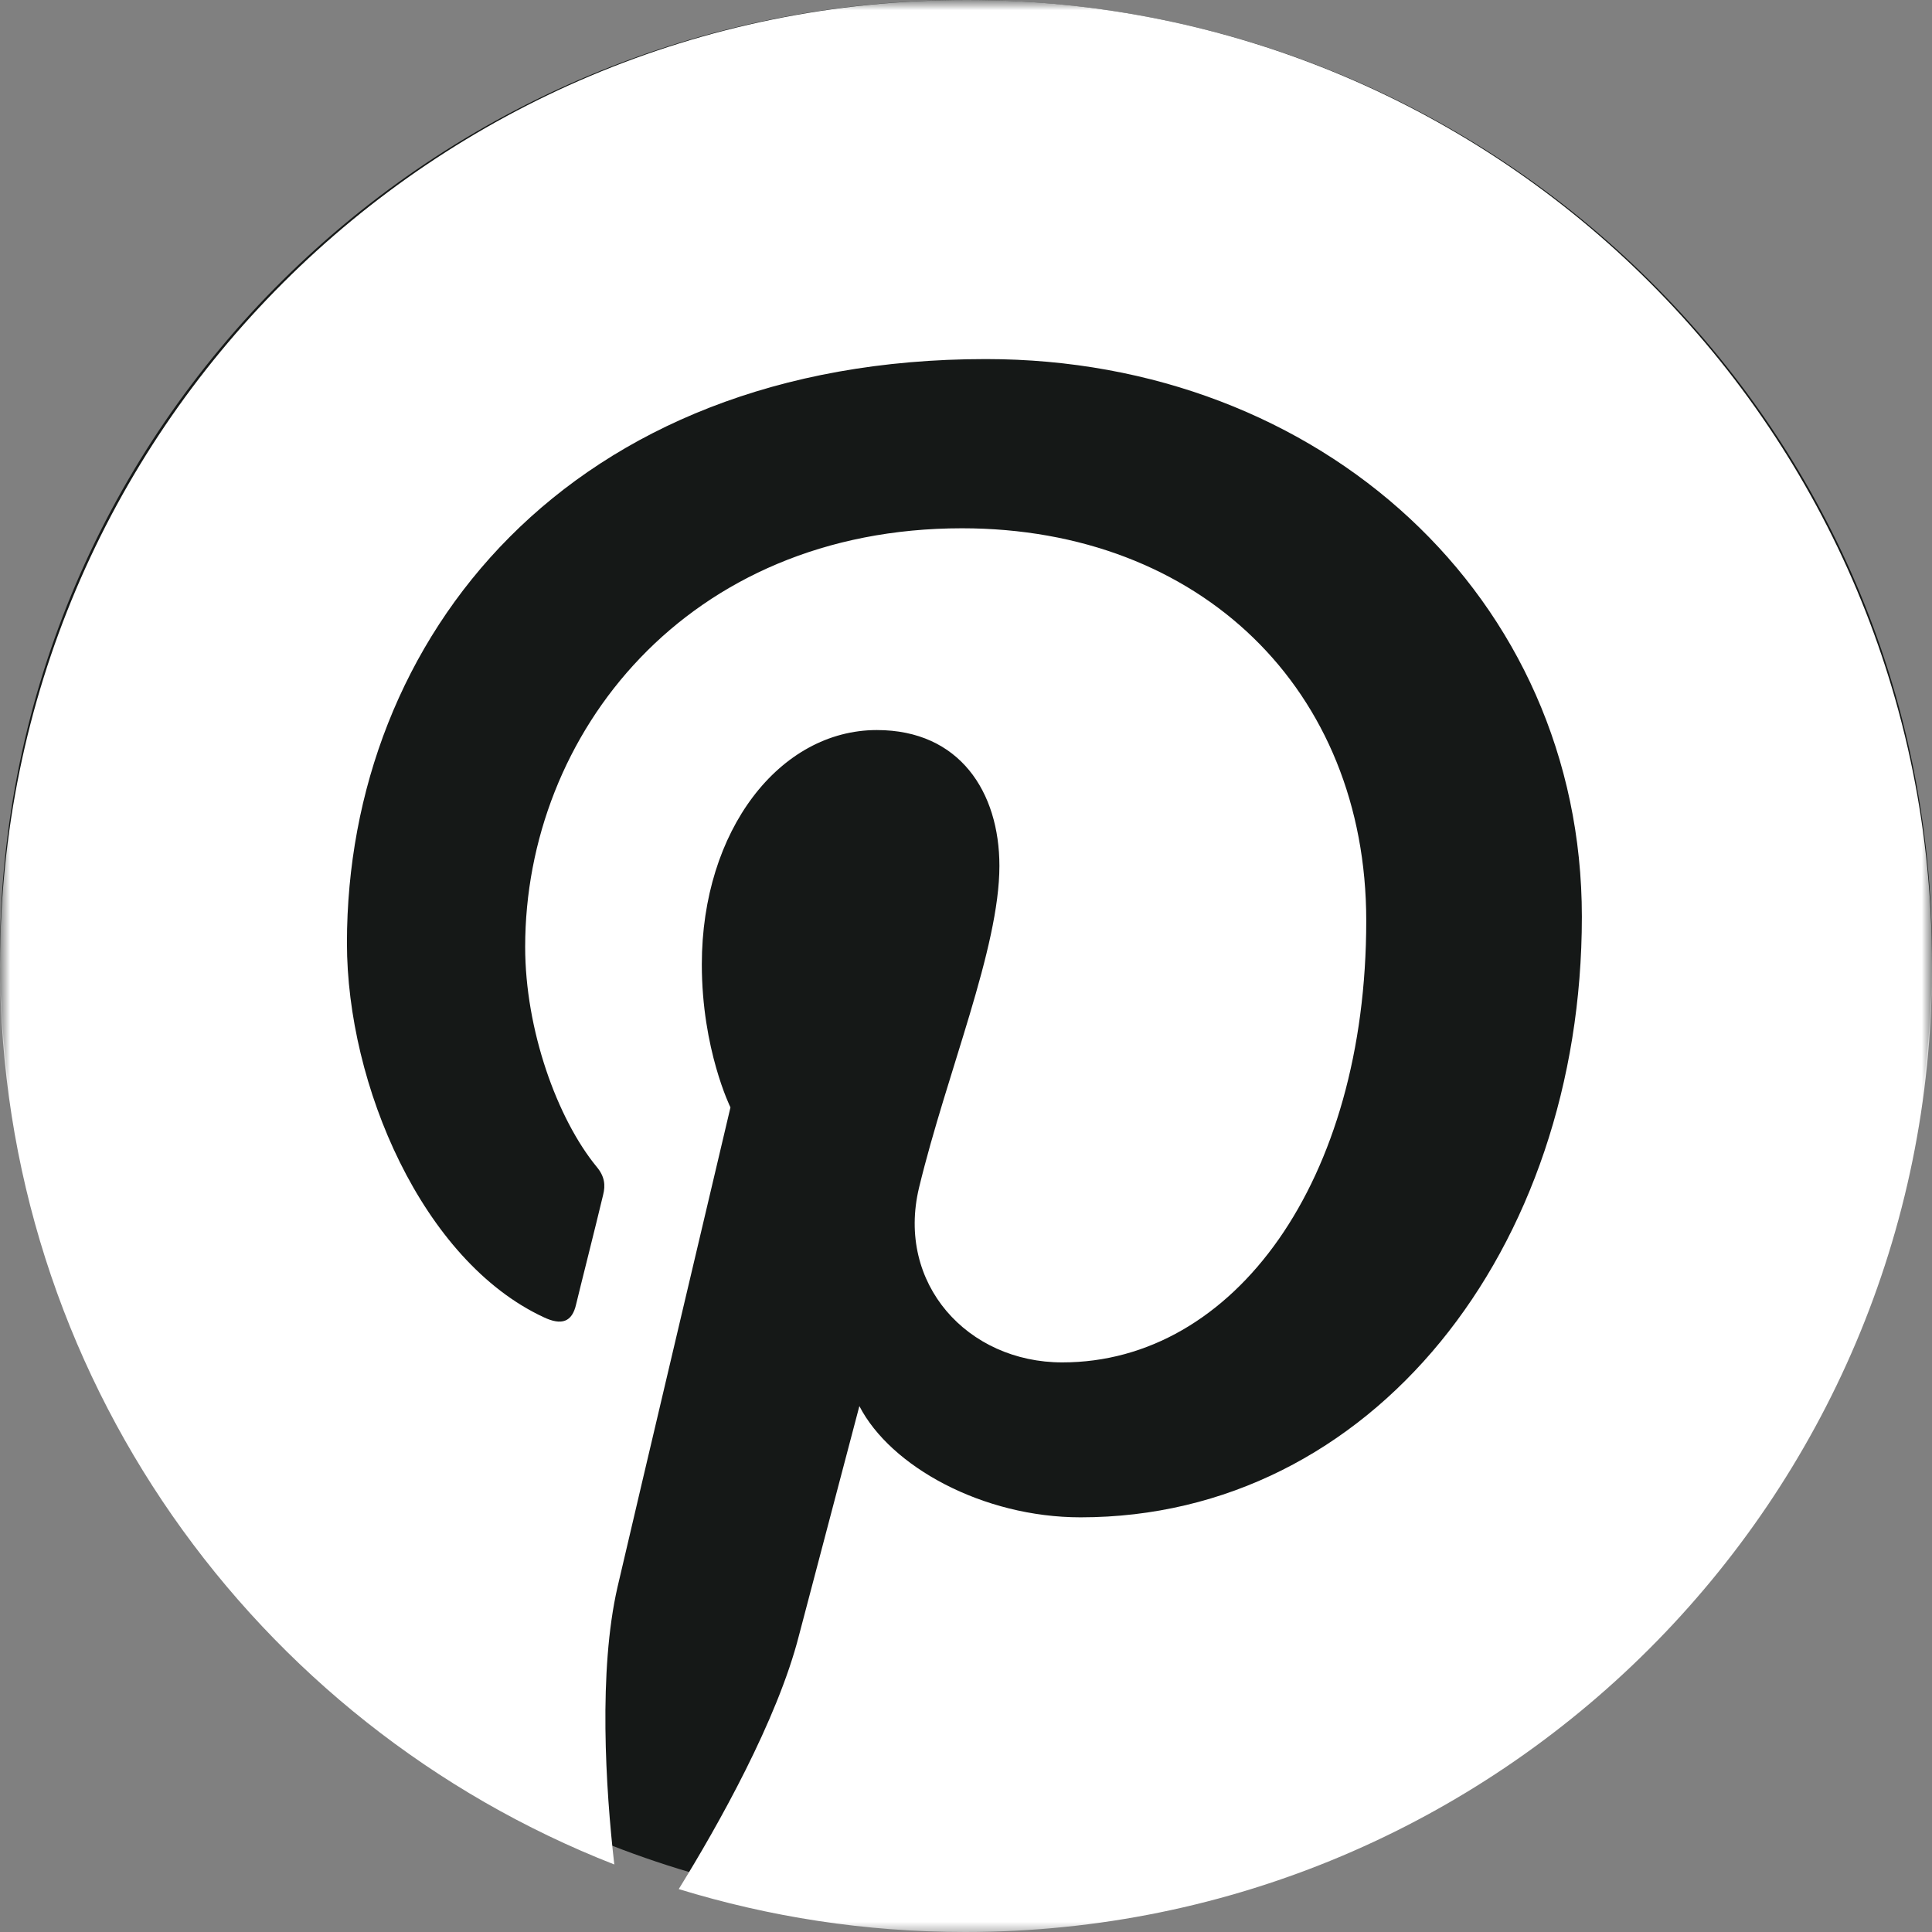
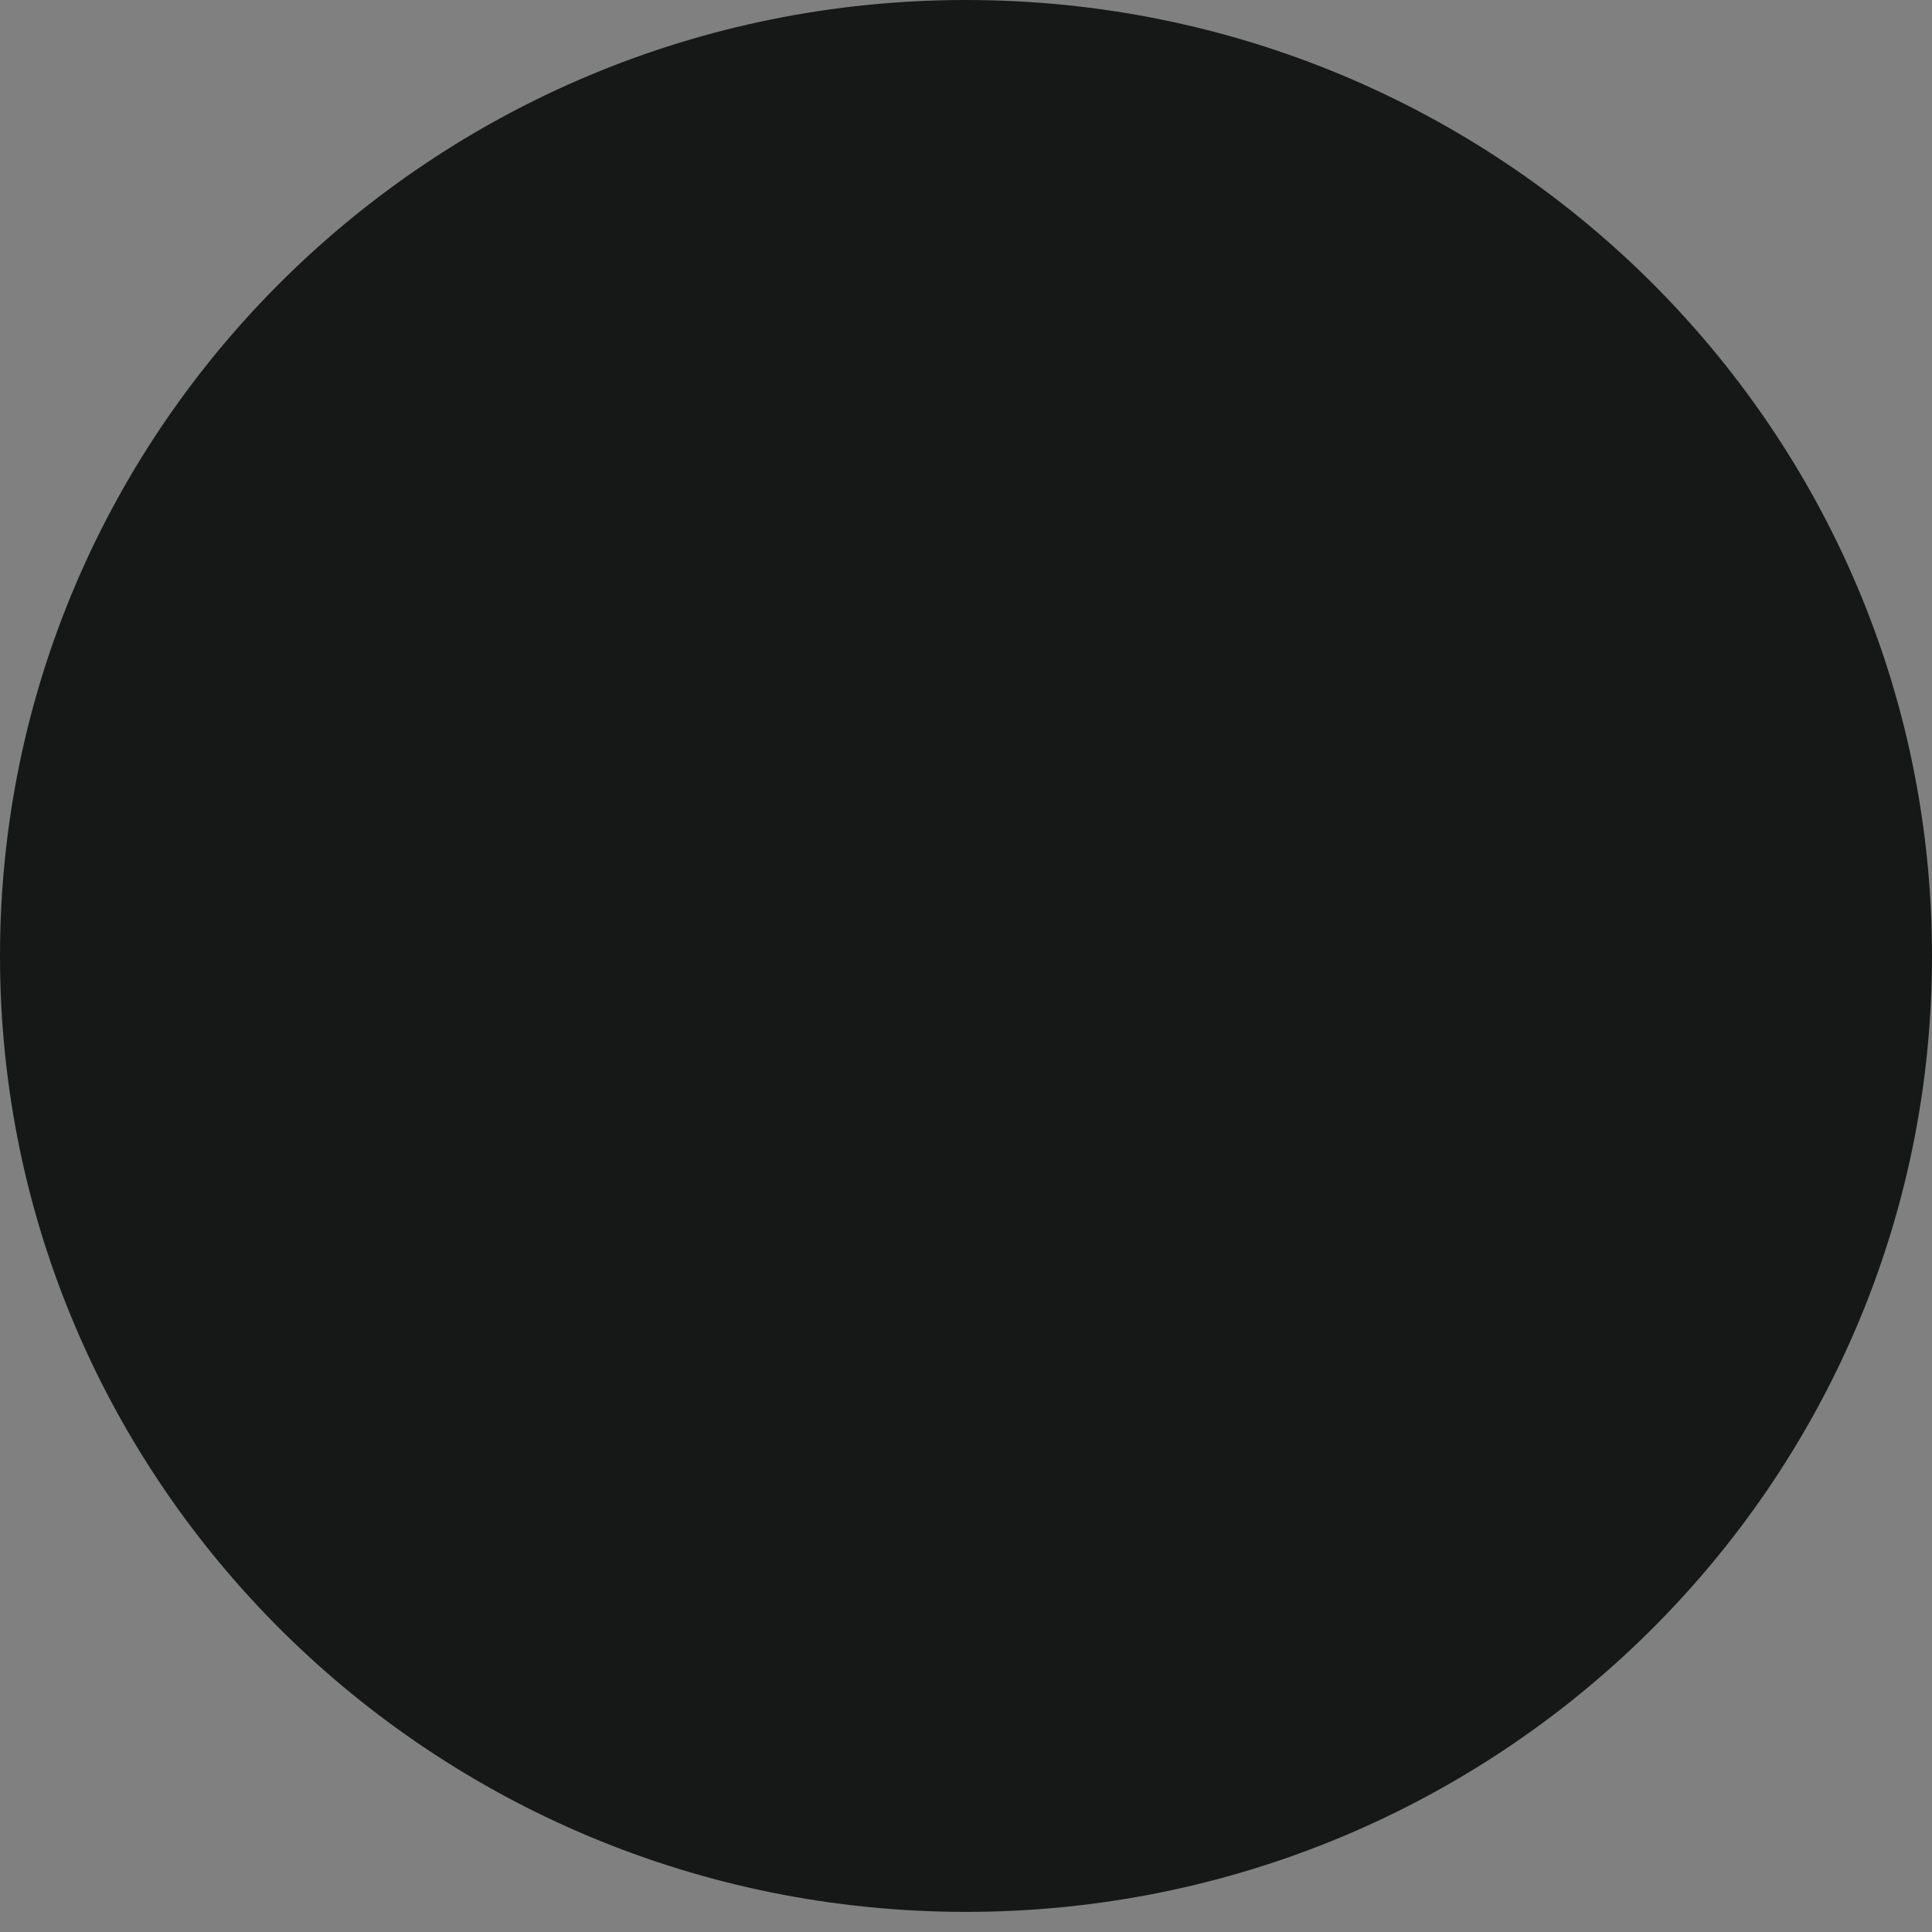
<svg xmlns="http://www.w3.org/2000/svg" xmlns:xlink="http://www.w3.org/1999/xlink" width="96px" height="96px" viewBox="0 0 96 96" version="1.1">
  <rect x="0" y="0" width="96" height="96" fill="#808080" stroke="none" />
  <title>BEC25457-0F52-4810-A988-92B7DC944F0B</title>
  <defs>
-     <polygon id="path-1" points="0 0 96 0 96 96 0 96" />
-   </defs>
+     </defs>
  <g id="Home-and-Services" stroke="none" stroke-width="1" fill="none" fill-rule="evenodd">
    <g id="DT-SocialMedia-1-1" transform="translate(-683, -2299)">
      <g id="partner-logos" transform="translate(441, 2299)">
        <g id="pinterest-logo" transform="translate(242, 0)">
          <path d="M48,0 C74.51,0 96,21.266 96,47.5 C96,73.733 74.51,95 48,95 C21.49,95 0,73.733 0,47.5 C0,21.266 21.49,0 48,0" id="Fill-1" fill="#151817" />
          <g id="Group-5" transform="translate(0, 0)">
            <mask id="mask-2" fill="white">
              <use xlink:href="#path-1" />
            </mask>
            <g id="Clip-4" />
-             <path d="M48.039,0 C21.509,0 0,21.474 0,47.96 C0,68.289 12.652,85.657 30.524,92.645 C30.089,88.855 29.733,83.013 30.682,78.868 C31.552,75.118 36.296,55.026 36.296,55.026 C36.296,55.026 34.873,52.145 34.873,47.921 C34.873,41.25 38.747,36.276 43.571,36.276 C47.684,36.276 49.66,39.355 49.66,43.026 C49.66,47.131 47.051,53.289 45.667,59.013 C44.52,63.789 48.079,67.697 52.784,67.697 C61.324,67.697 67.888,58.697 67.888,45.75 C67.888,34.263 59.624,26.25 47.802,26.25 C34.122,26.25 26.095,36.474 26.095,47.052 C26.095,51.157 27.677,55.579 29.654,57.986 C30.049,58.46 30.089,58.895 29.97,59.368 C29.614,60.868 28.784,64.145 28.626,64.815 C28.428,65.684 27.914,65.882 27.005,65.447 C20.995,62.645 17.239,53.921 17.239,46.855 C17.239,31.737 28.23,17.842 48.988,17.842 C65.634,17.842 78.602,29.684 78.602,45.552 C78.602,62.092 68.164,75.395 53.693,75.395 C48.83,75.395 44.244,72.868 42.702,69.868 C42.702,69.868 40.289,79.026 39.697,81.276 C38.629,85.46 35.703,90.671 33.726,93.868 C38.234,95.25 42.978,96 47.96,96 C74.49,96 96,74.526 96,48.039 C96.079,21.474 74.569,0 48.039,0" id="Fill-3" fill="#FFFFFF" mask="url(#mask-2)" />
          </g>
        </g>
      </g>
    </g>
  </g>
</svg>